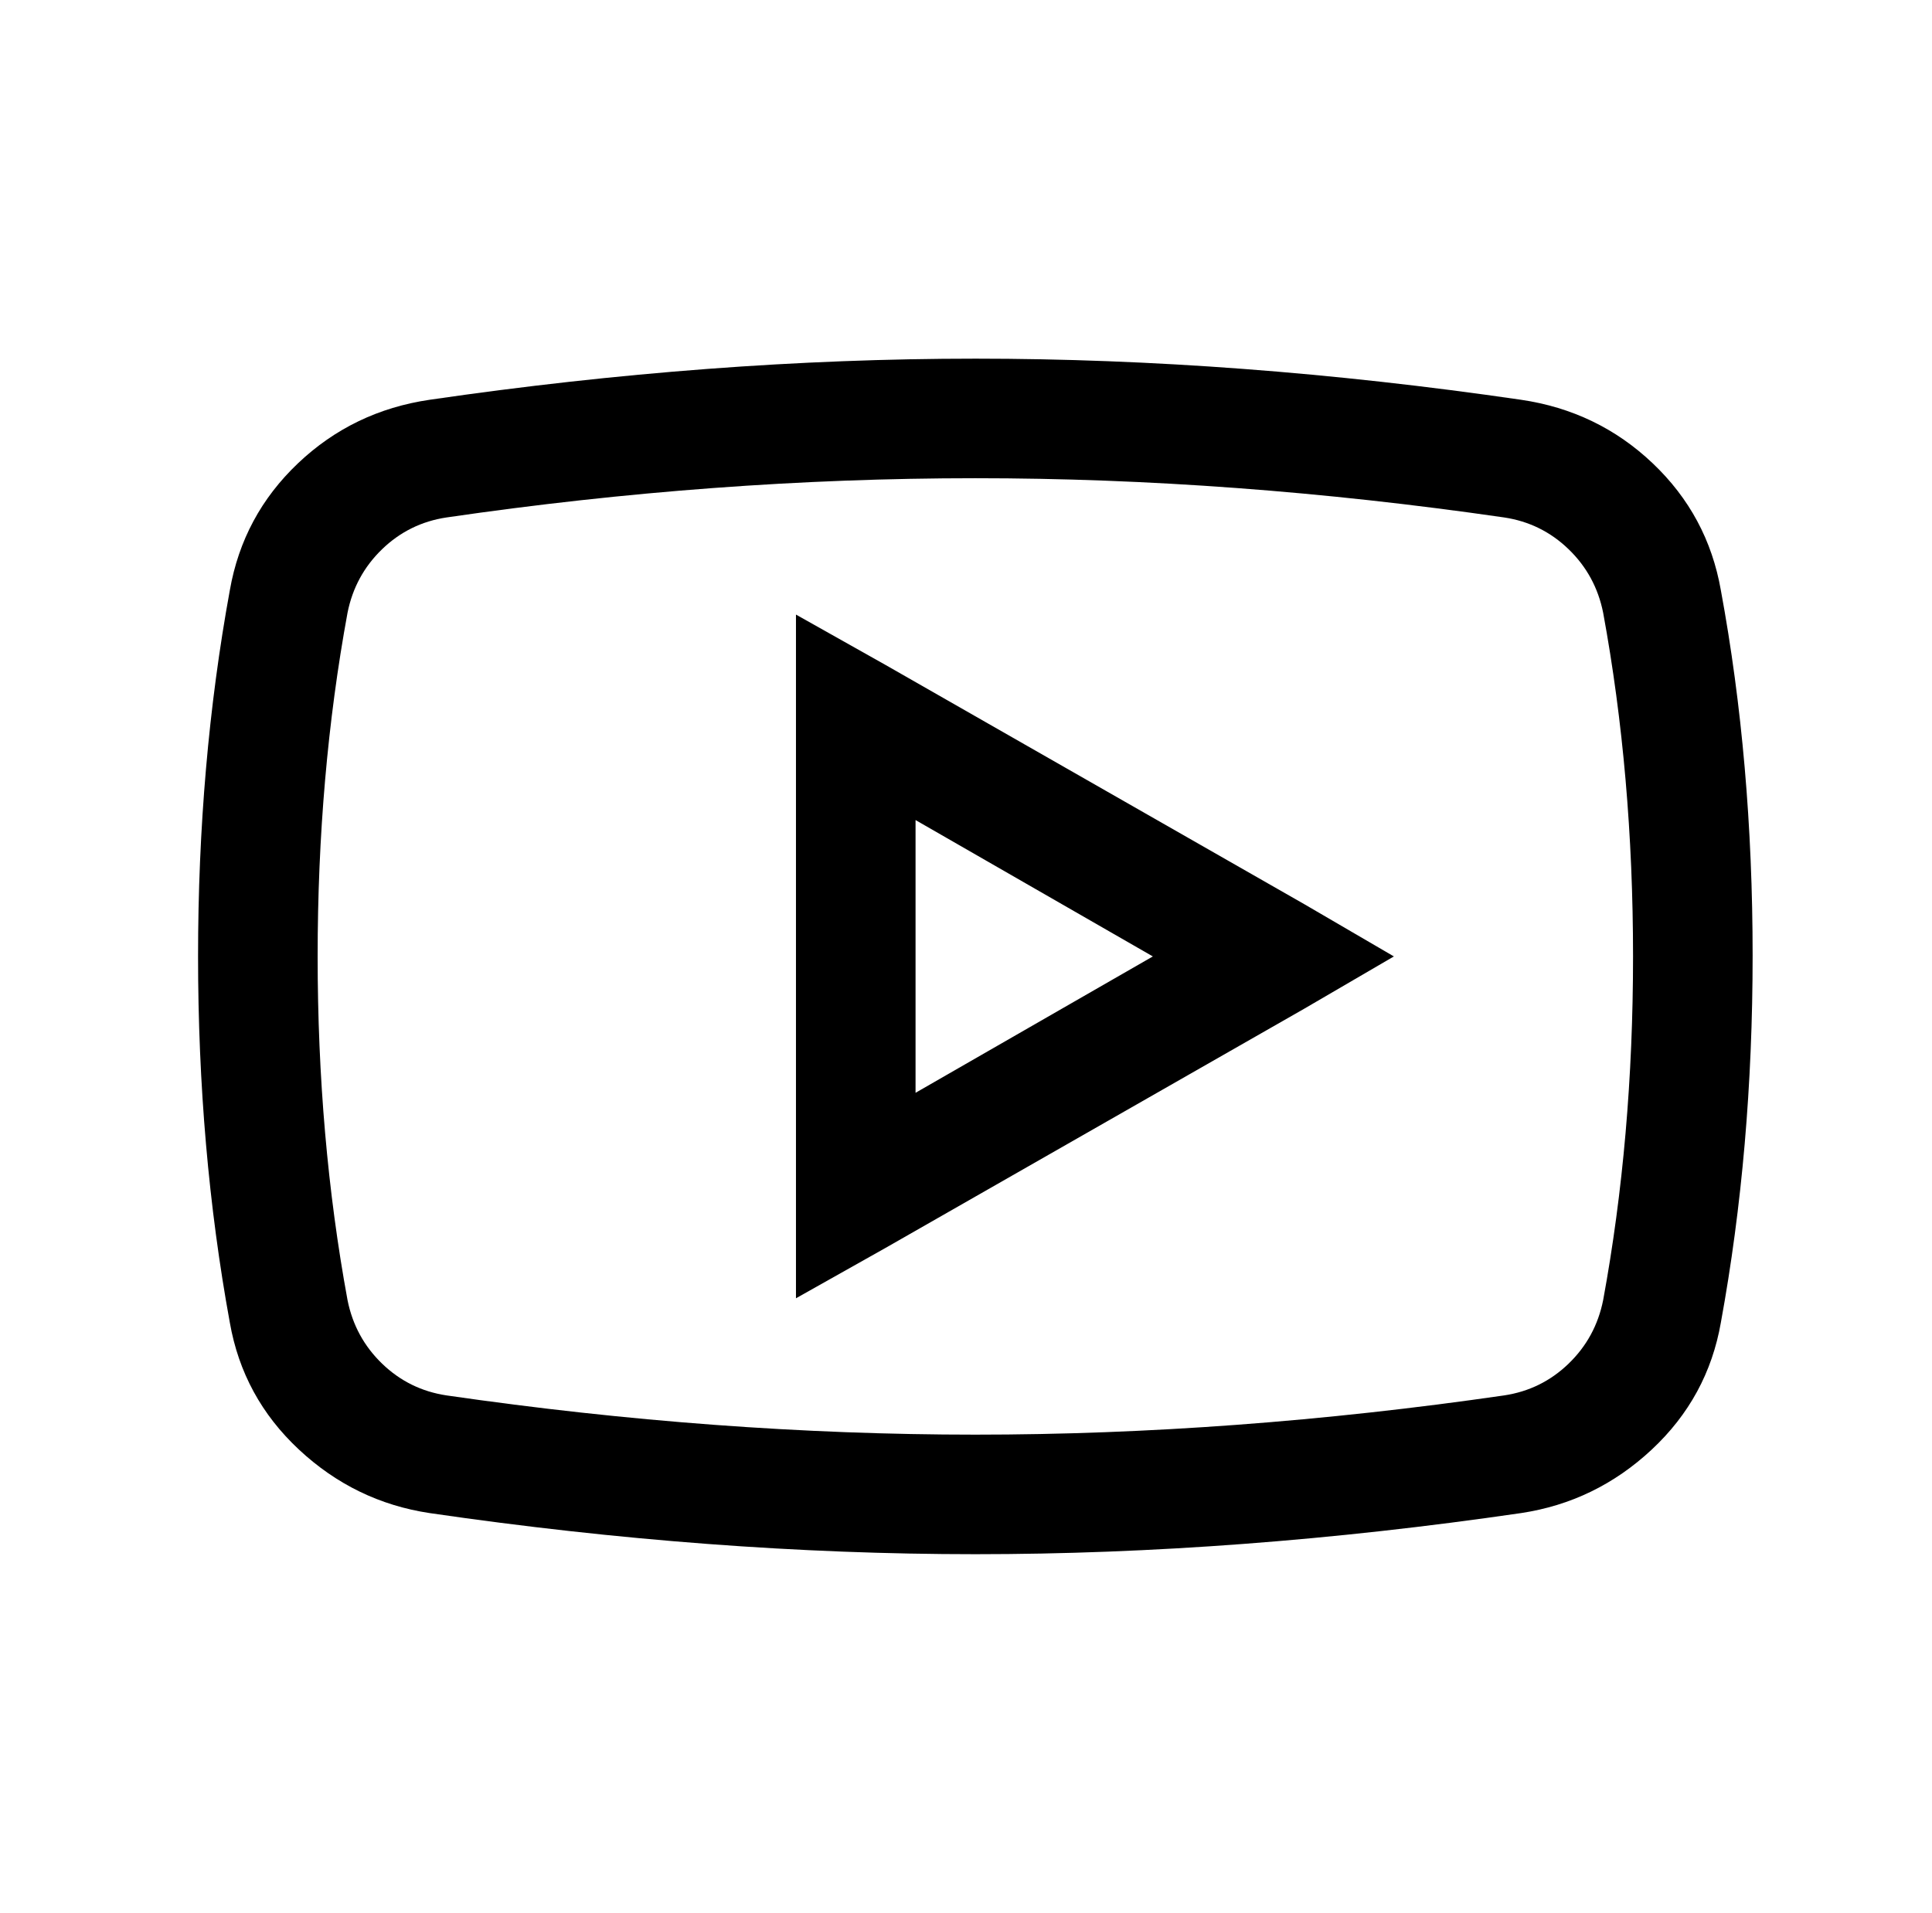
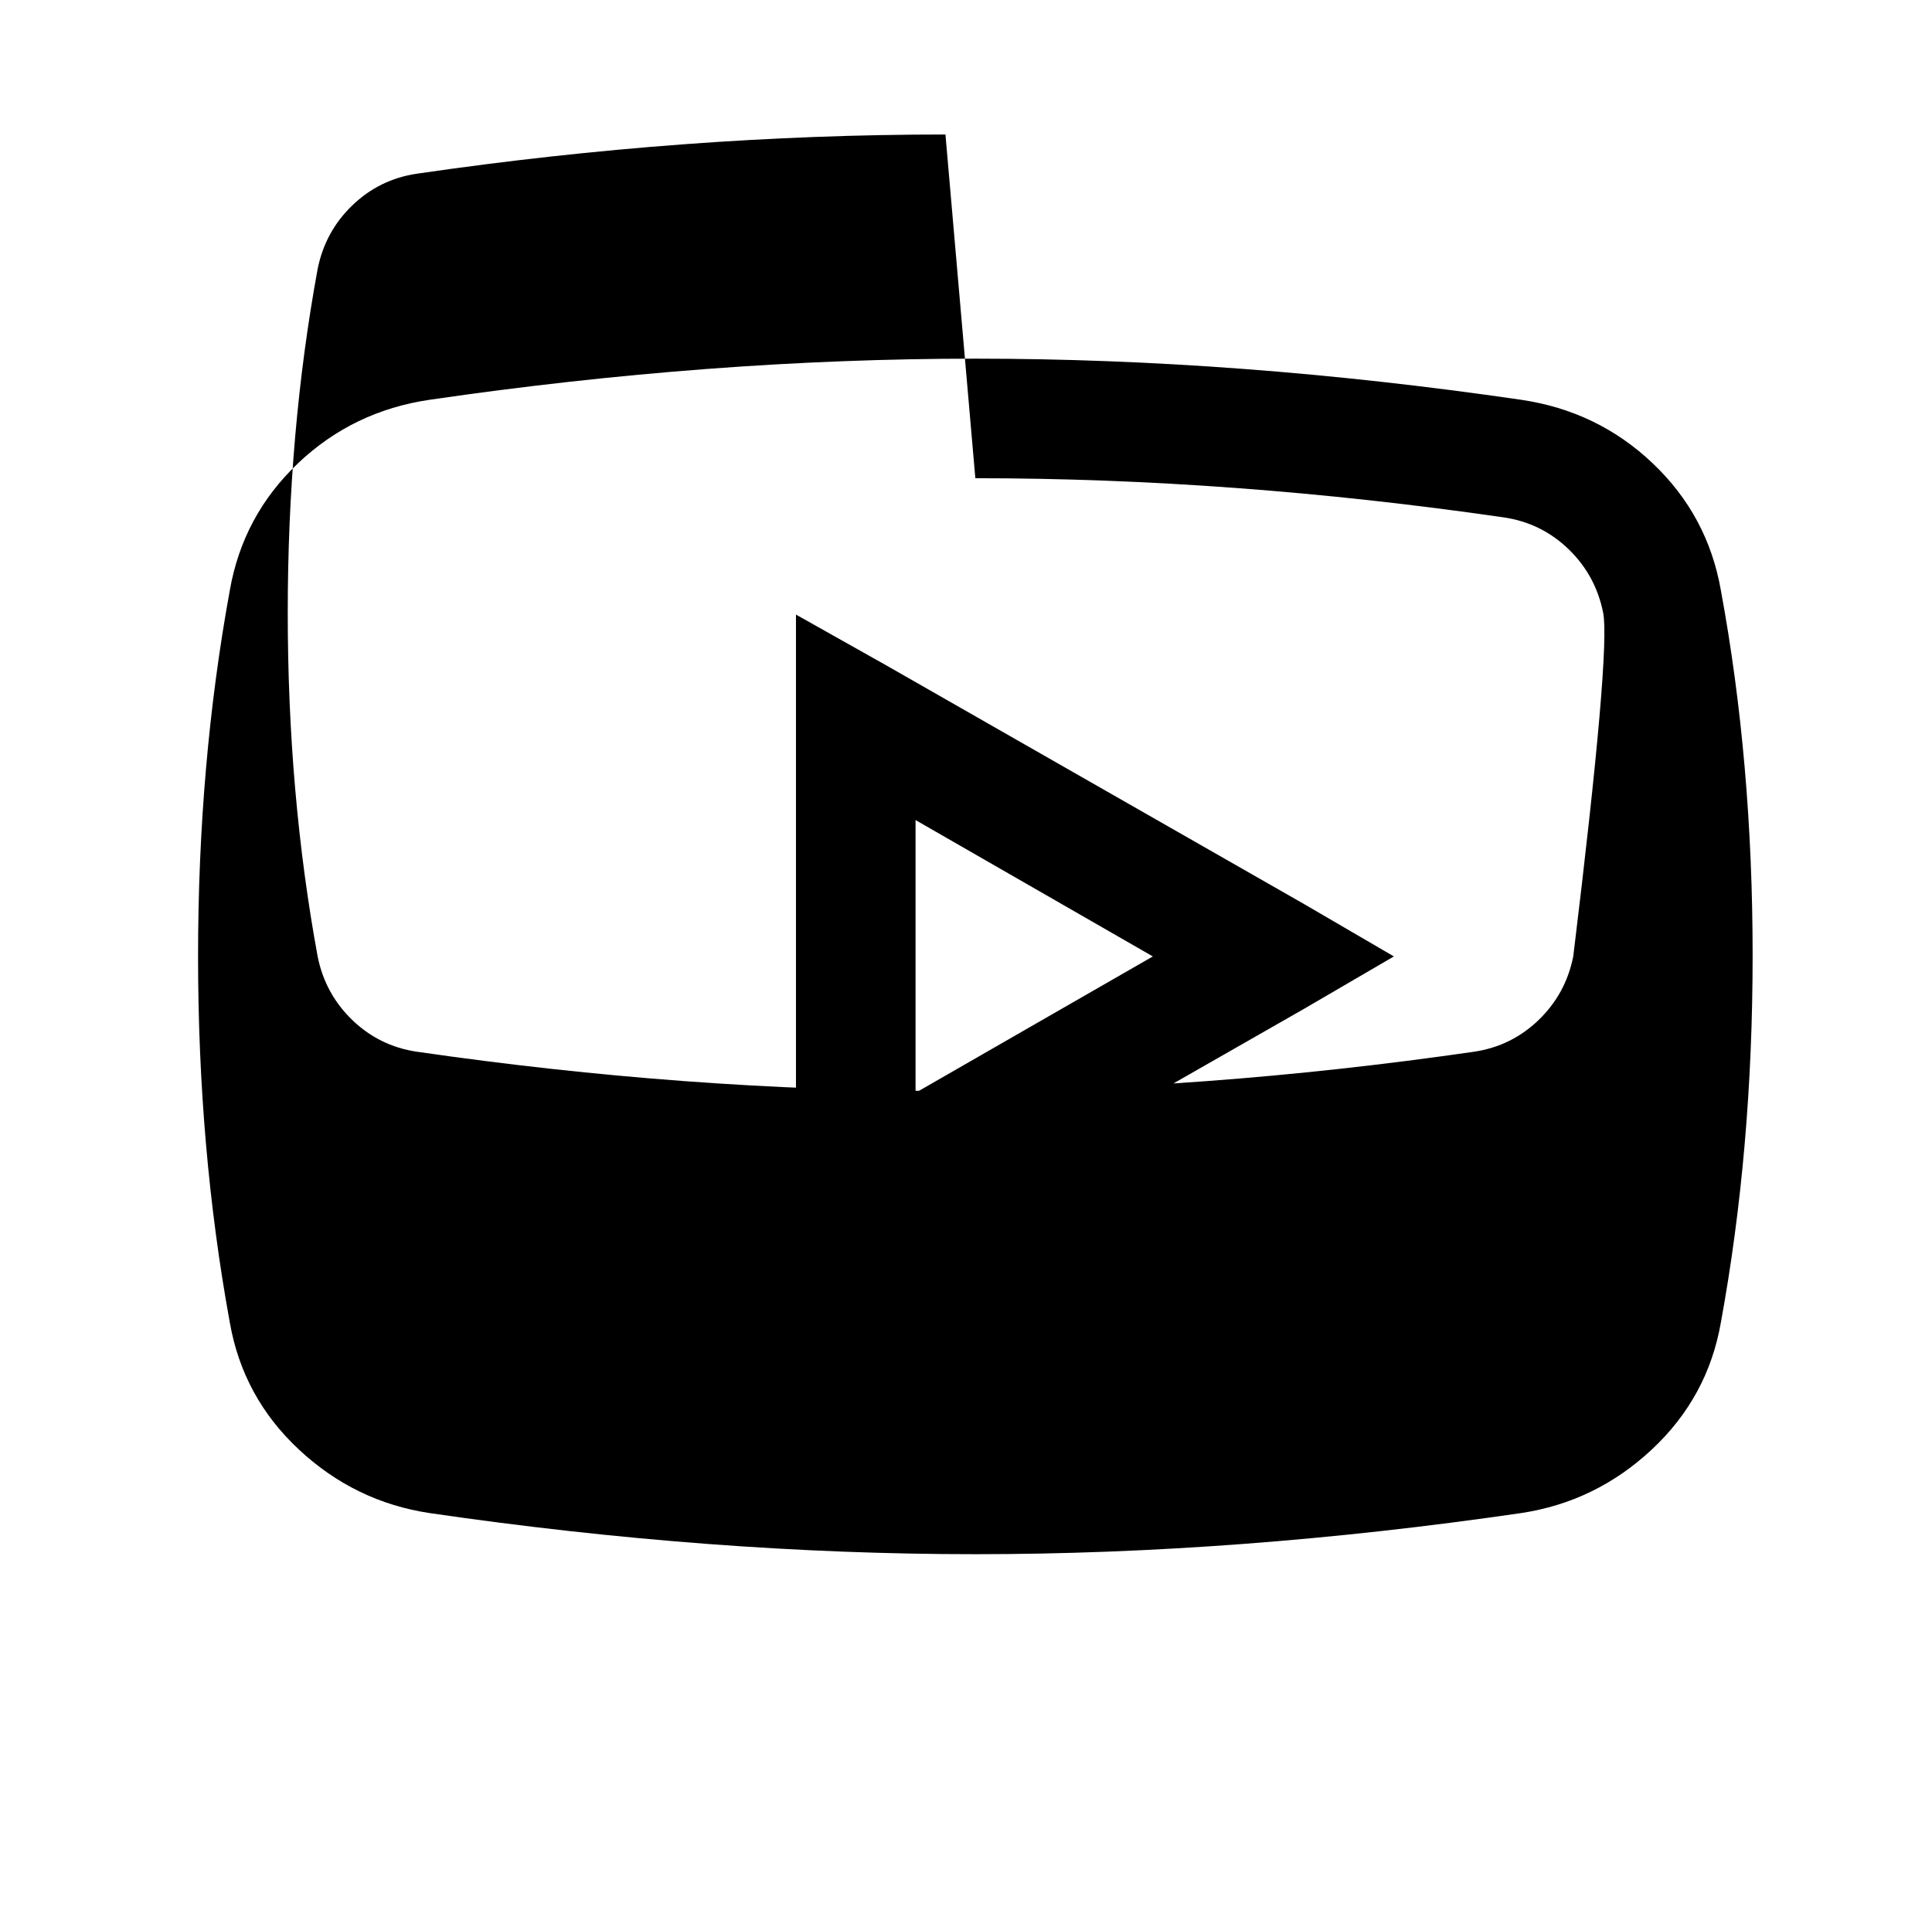
<svg xmlns="http://www.w3.org/2000/svg" version="1.1" viewBox="-10 0 1034 1024">
-   <path fill="currentColor" d="M512 192q-141 0 -292 22q-41 6 -70.5 34t-36.5 68q-17 93 -17 196t17 196q7 40 37 68t70 34q151 22 292 22t292 -22q40 -6 70 -34t37 -68q17 -93 17 -196.5t-17 -195.5q-7 -40 -36.5 -68t-70.5 -34q-151 -22 -292 -22zM512 256q138 0 283 21q20 3 34.5 17t18.5 34 q16 87 16 184t-16 184q-4 20 -18.5 34t-34.5 17q-145 21 -283 21t-283 -21q-20 -3 -34.5 -17t-18.5 -34q-16 -87 -16 -184t16 -184q4 -20 18.5 -34t34.5 -17q144 -21 283 -21zM416 329v366l48 -27l224 -128l48 -28l-48 -28l-224 -128zM480 439l127 73l-127 73v-146z" />
+   <path fill="currentColor" d="M512 192q-141 0 -292 22q-41 6 -70.5 34t-36.5 68q-17 93 -17 196t17 196q7 40 37 68t70 34q151 22 292 22t292 -22q40 -6 70 -34t37 -68q17 -93 17 -196.5t-17 -195.5q-7 -40 -36.5 -68t-70.5 -34q-151 -22 -292 -22zM512 256q138 0 283 21q20 3 34.5 17t18.5 34 t-16 184q-4 20 -18.5 34t-34.5 17q-145 21 -283 21t-283 -21q-20 -3 -34.5 -17t-18.5 -34q-16 -87 -16 -184t16 -184q4 -20 18.5 -34t34.5 -17q144 -21 283 -21zM416 329v366l48 -27l224 -128l48 -28l-48 -28l-224 -128zM480 439l127 73l-127 73v-146z" />
</svg>